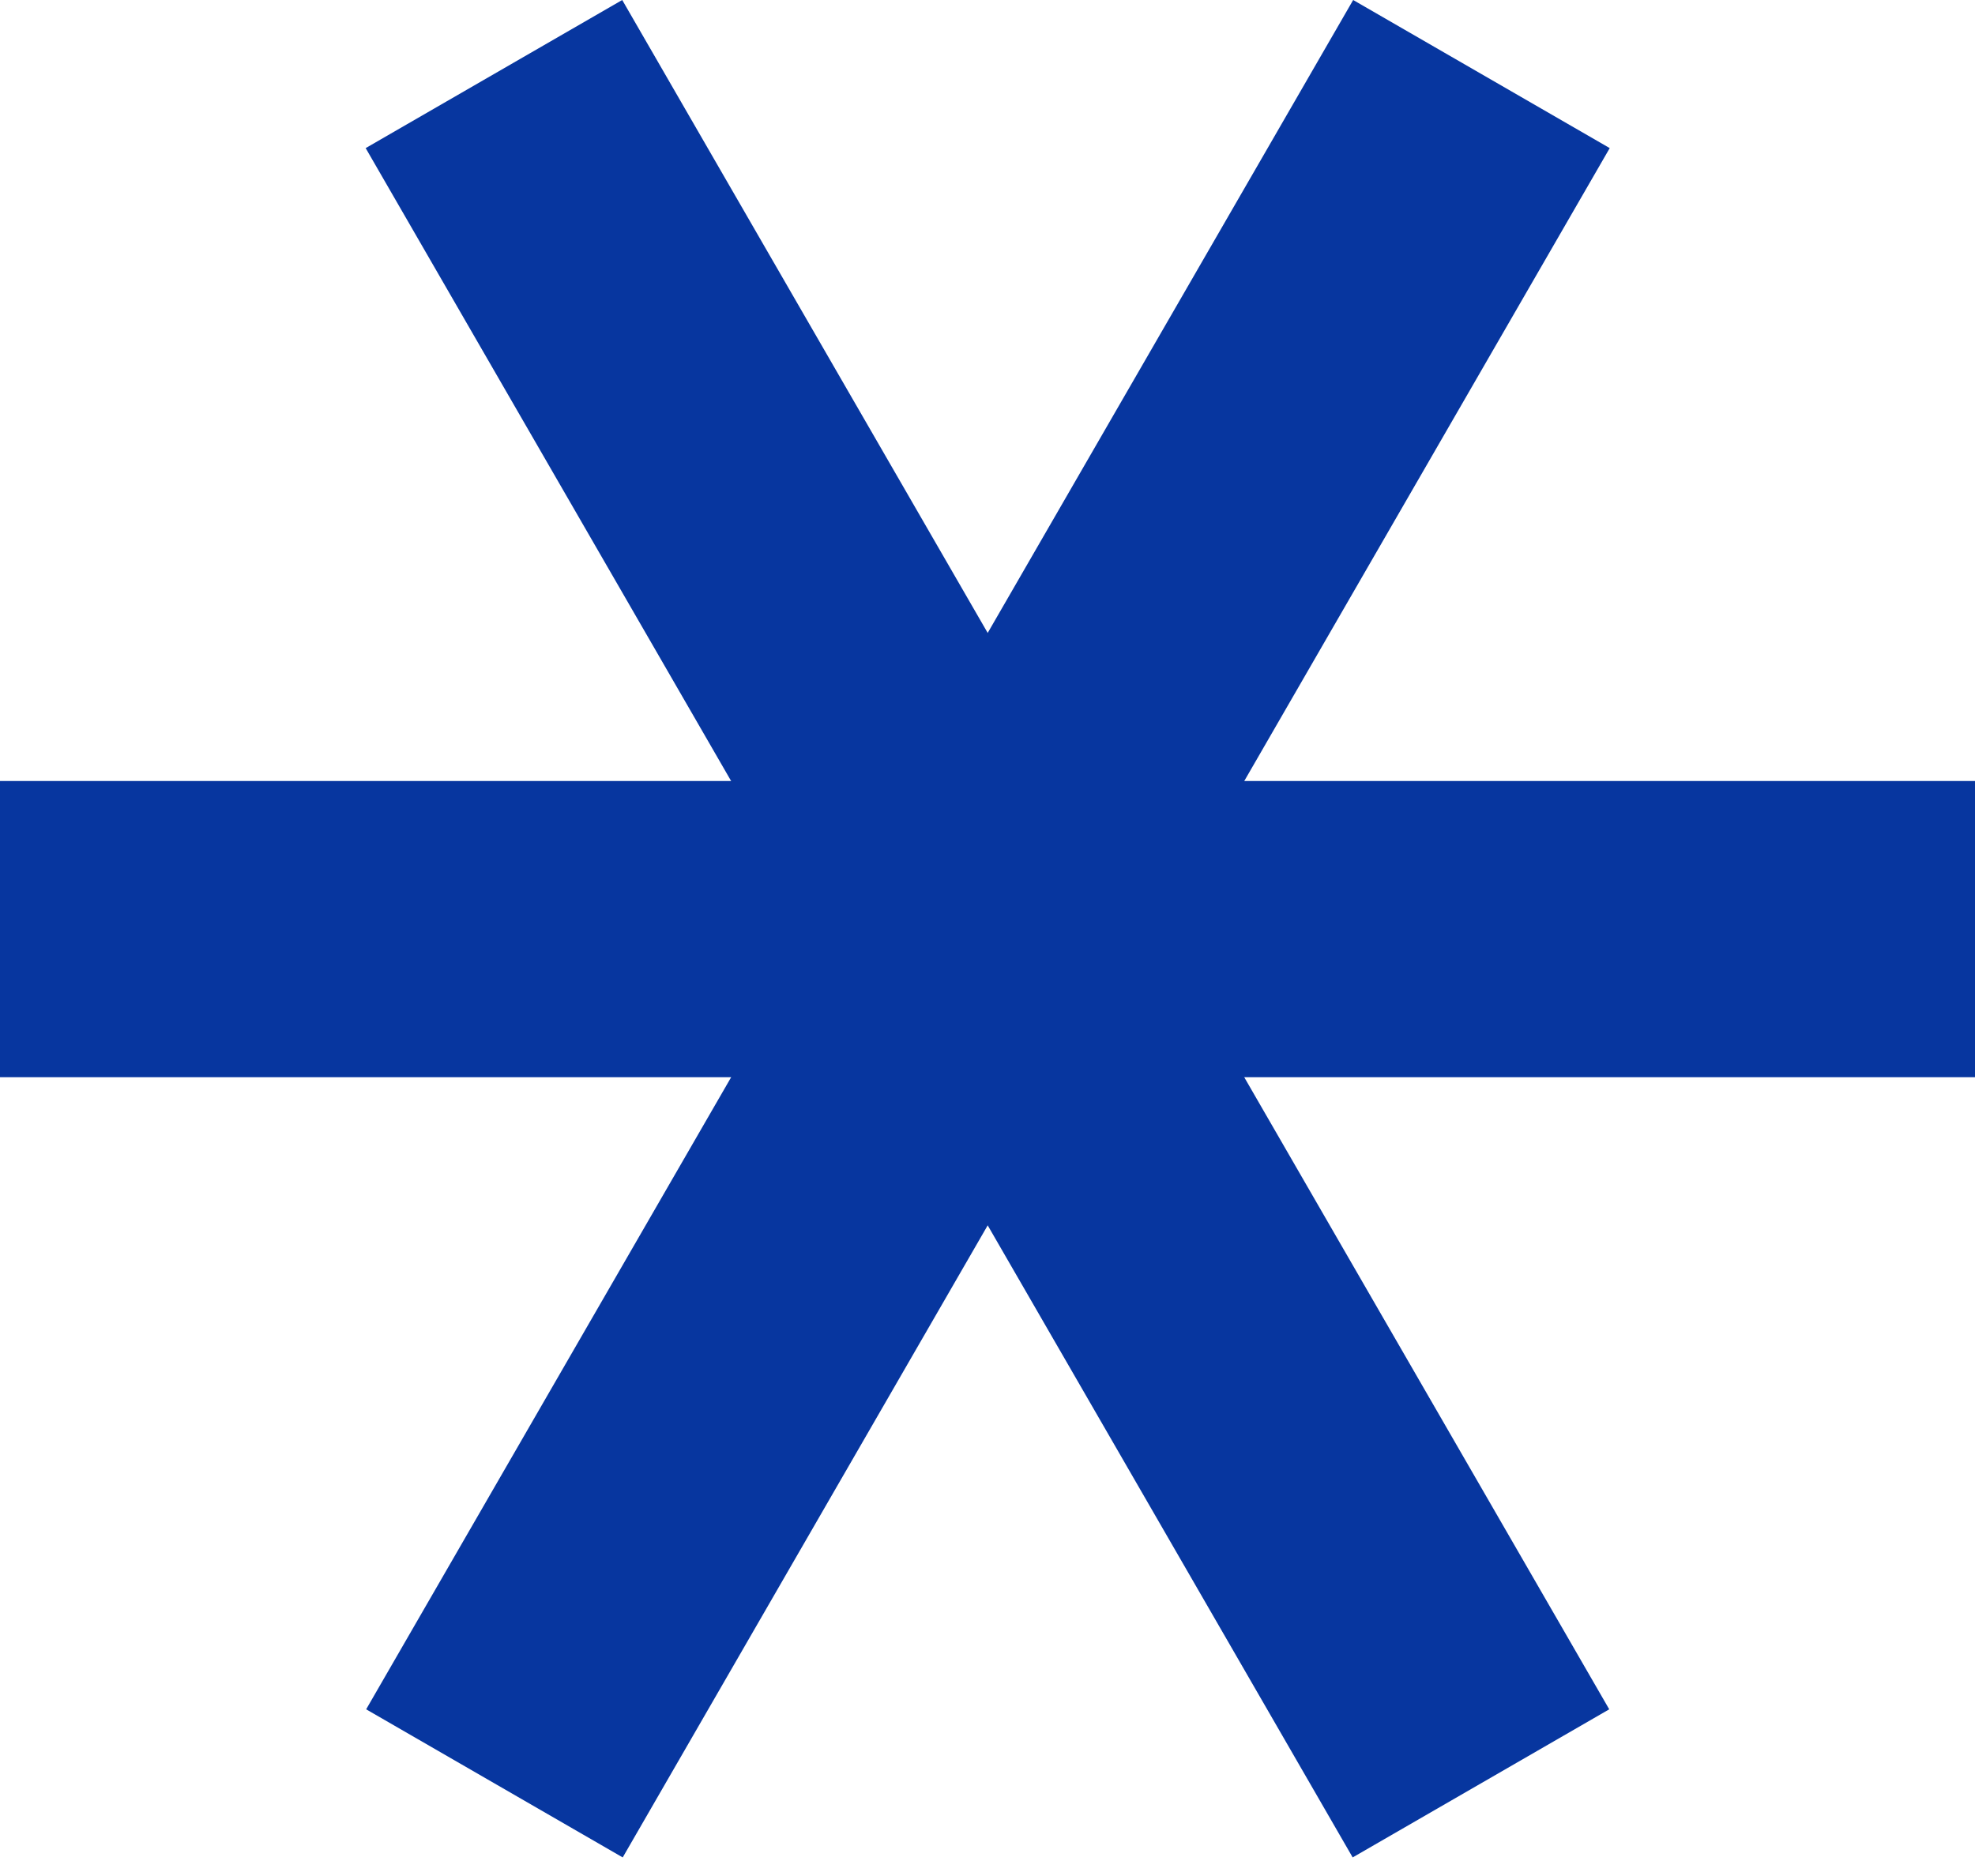
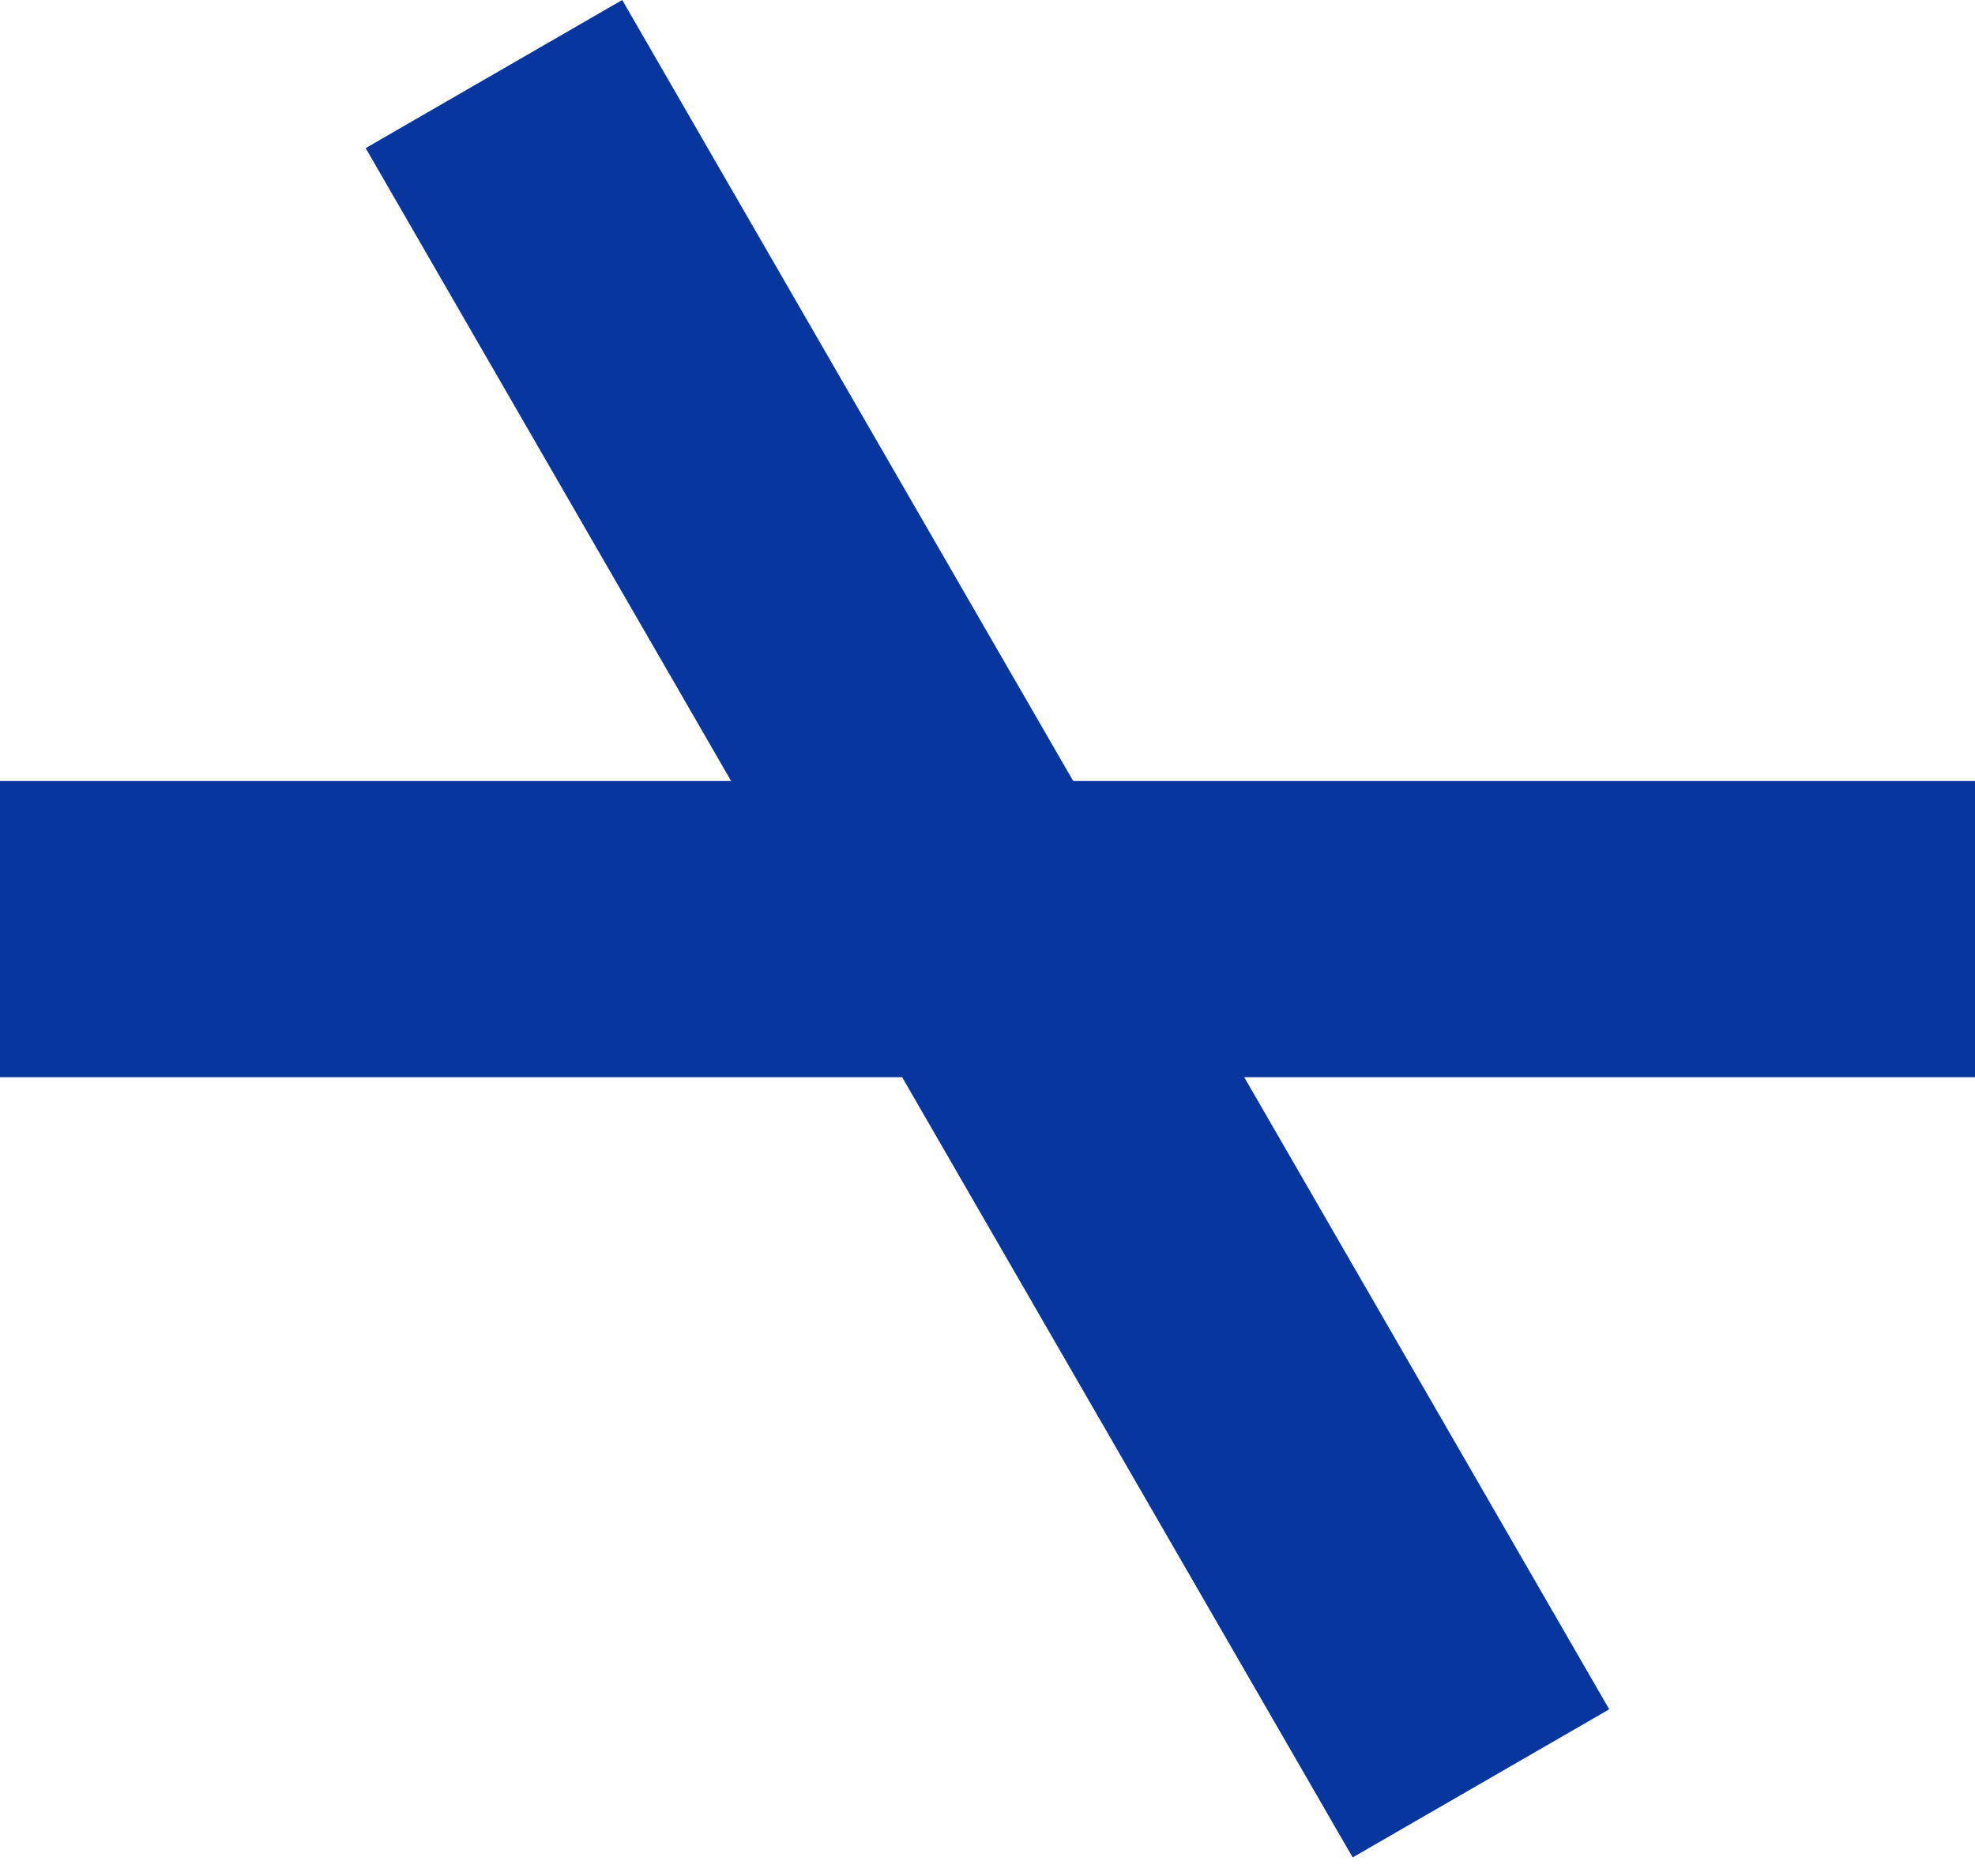
<svg xmlns="http://www.w3.org/2000/svg" width="20" height="19" viewBox="0 0 20 19" fill="none">
-   <rect x="16.301" y="1.5" width="19.99" height="3" transform="rotate(120 16.301 1.5)" fill="#07369F" />
  <rect x="6.301" width="19.99" height="3" transform="rotate(60 6.301 0)" fill="#07369F" />
  <rect y="7.91" width="20" height="3" fill="#07369F" />
</svg>